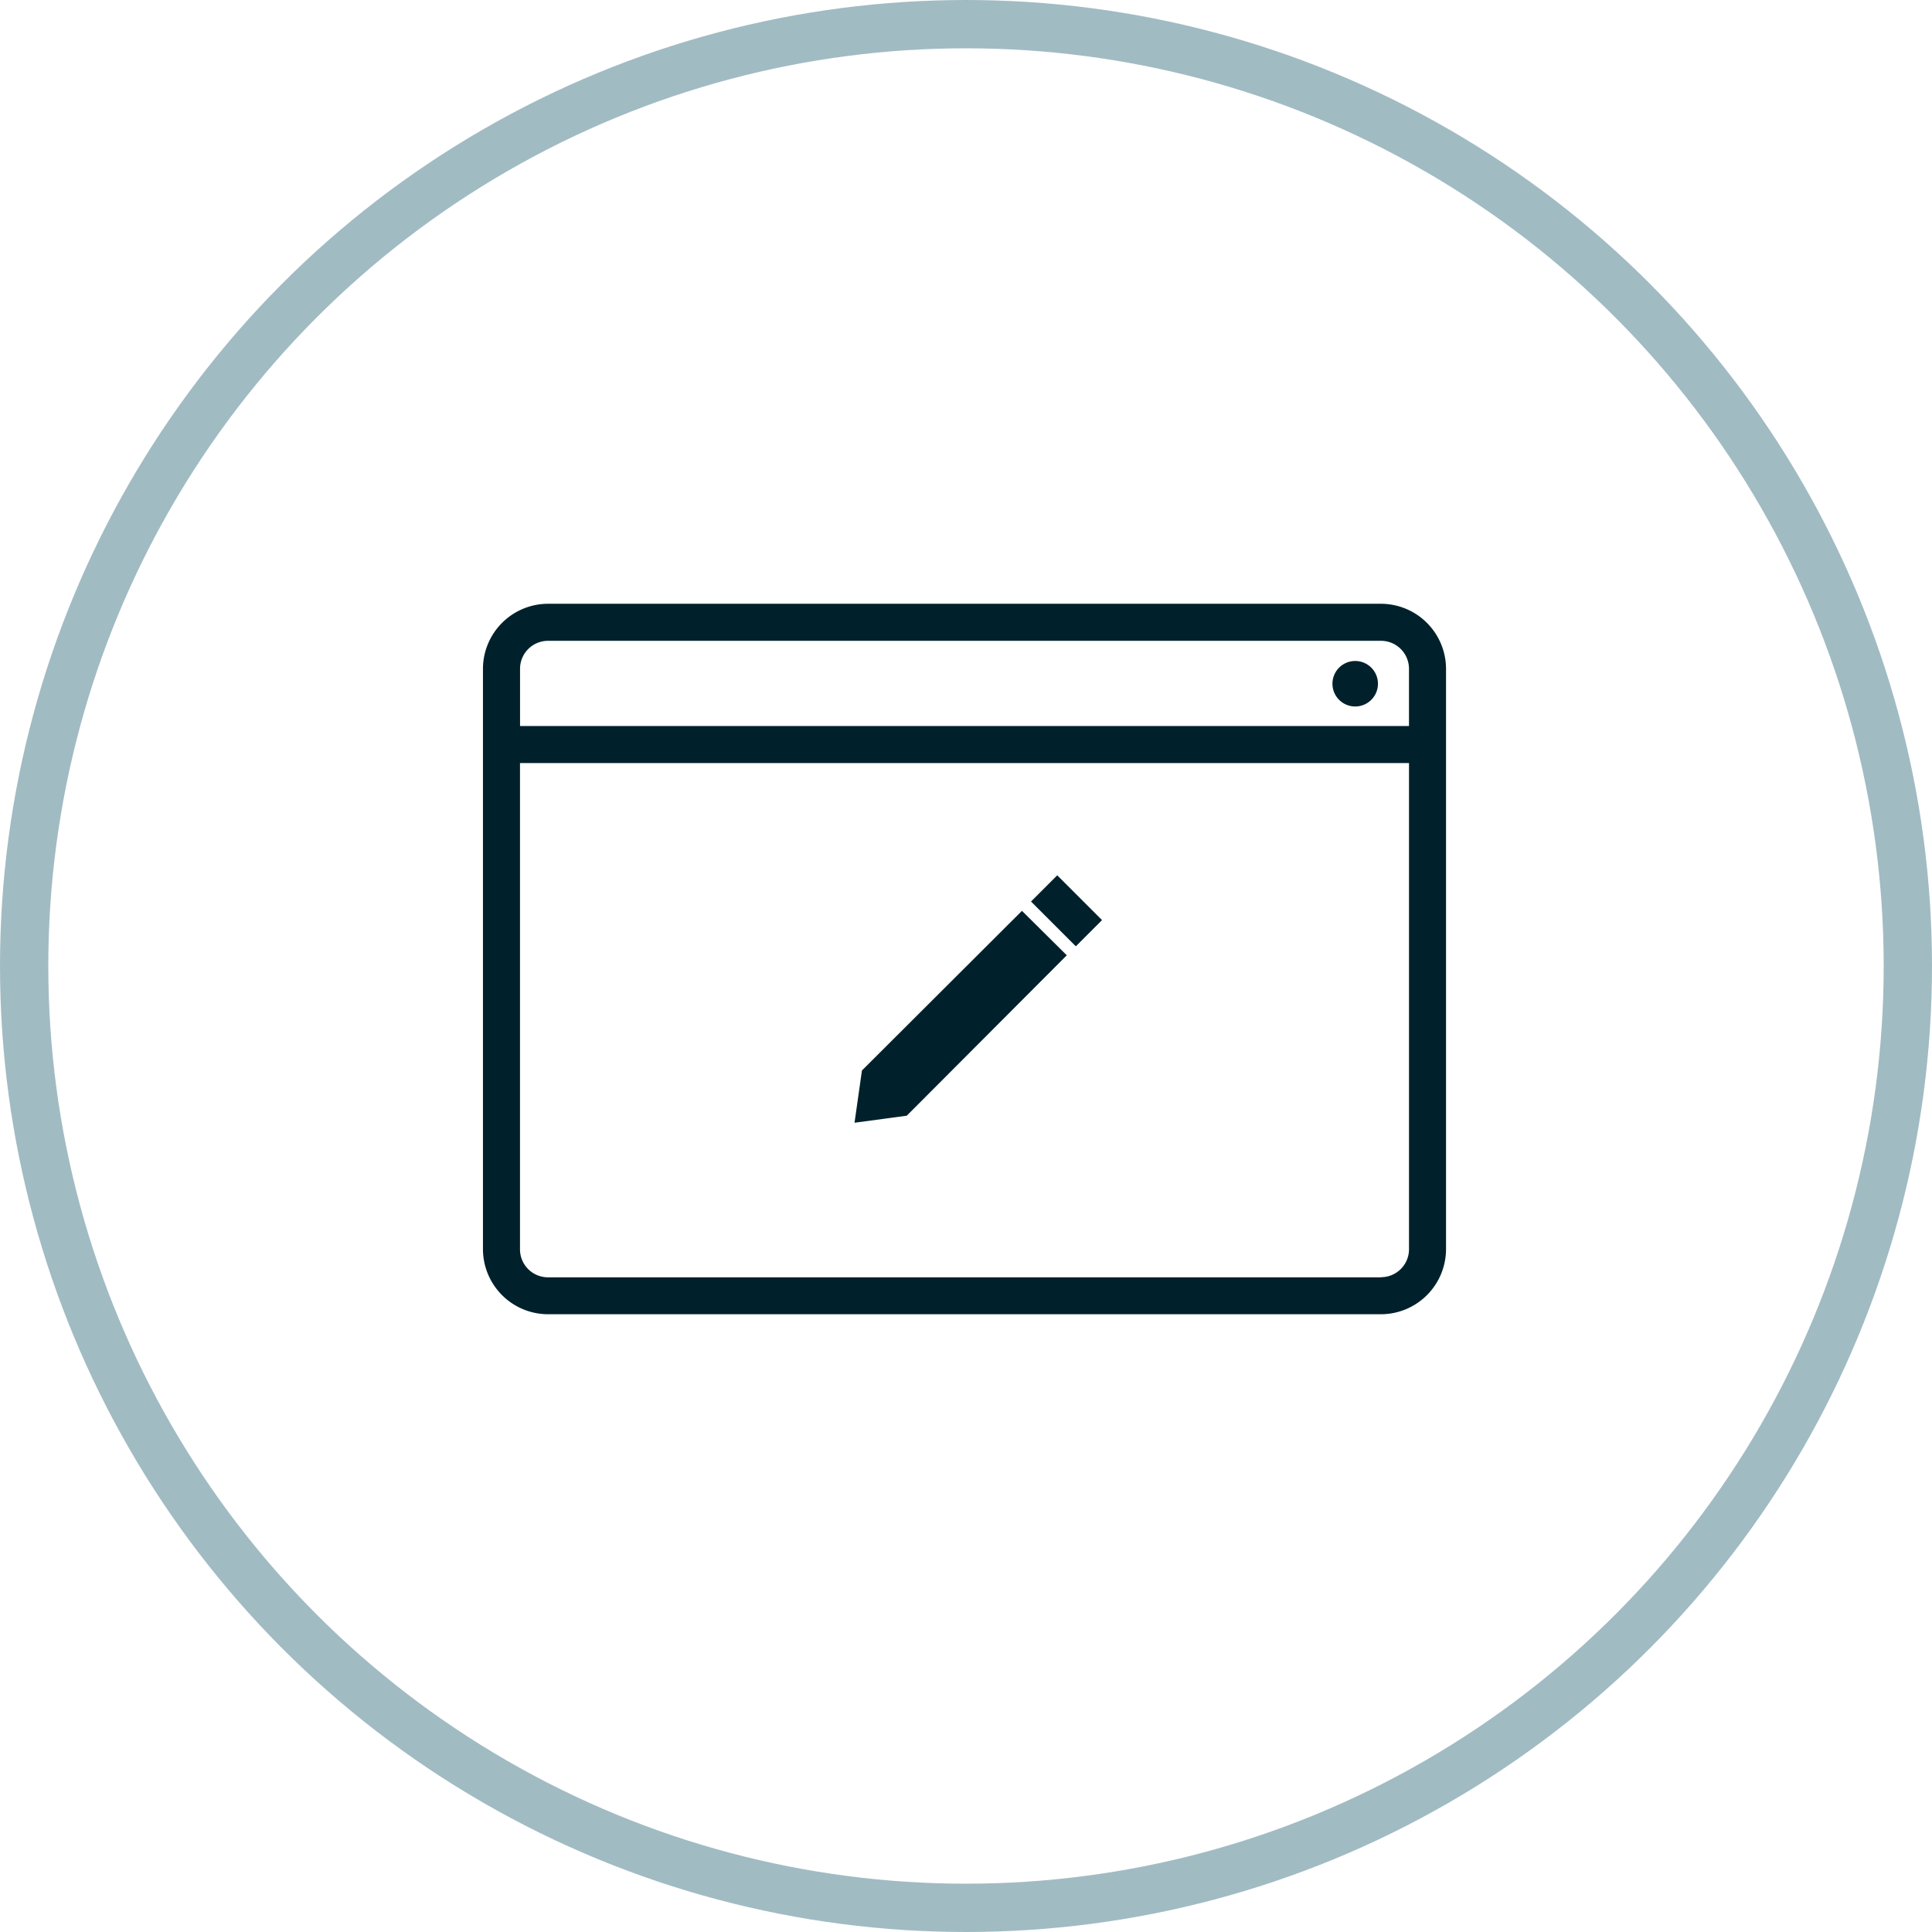
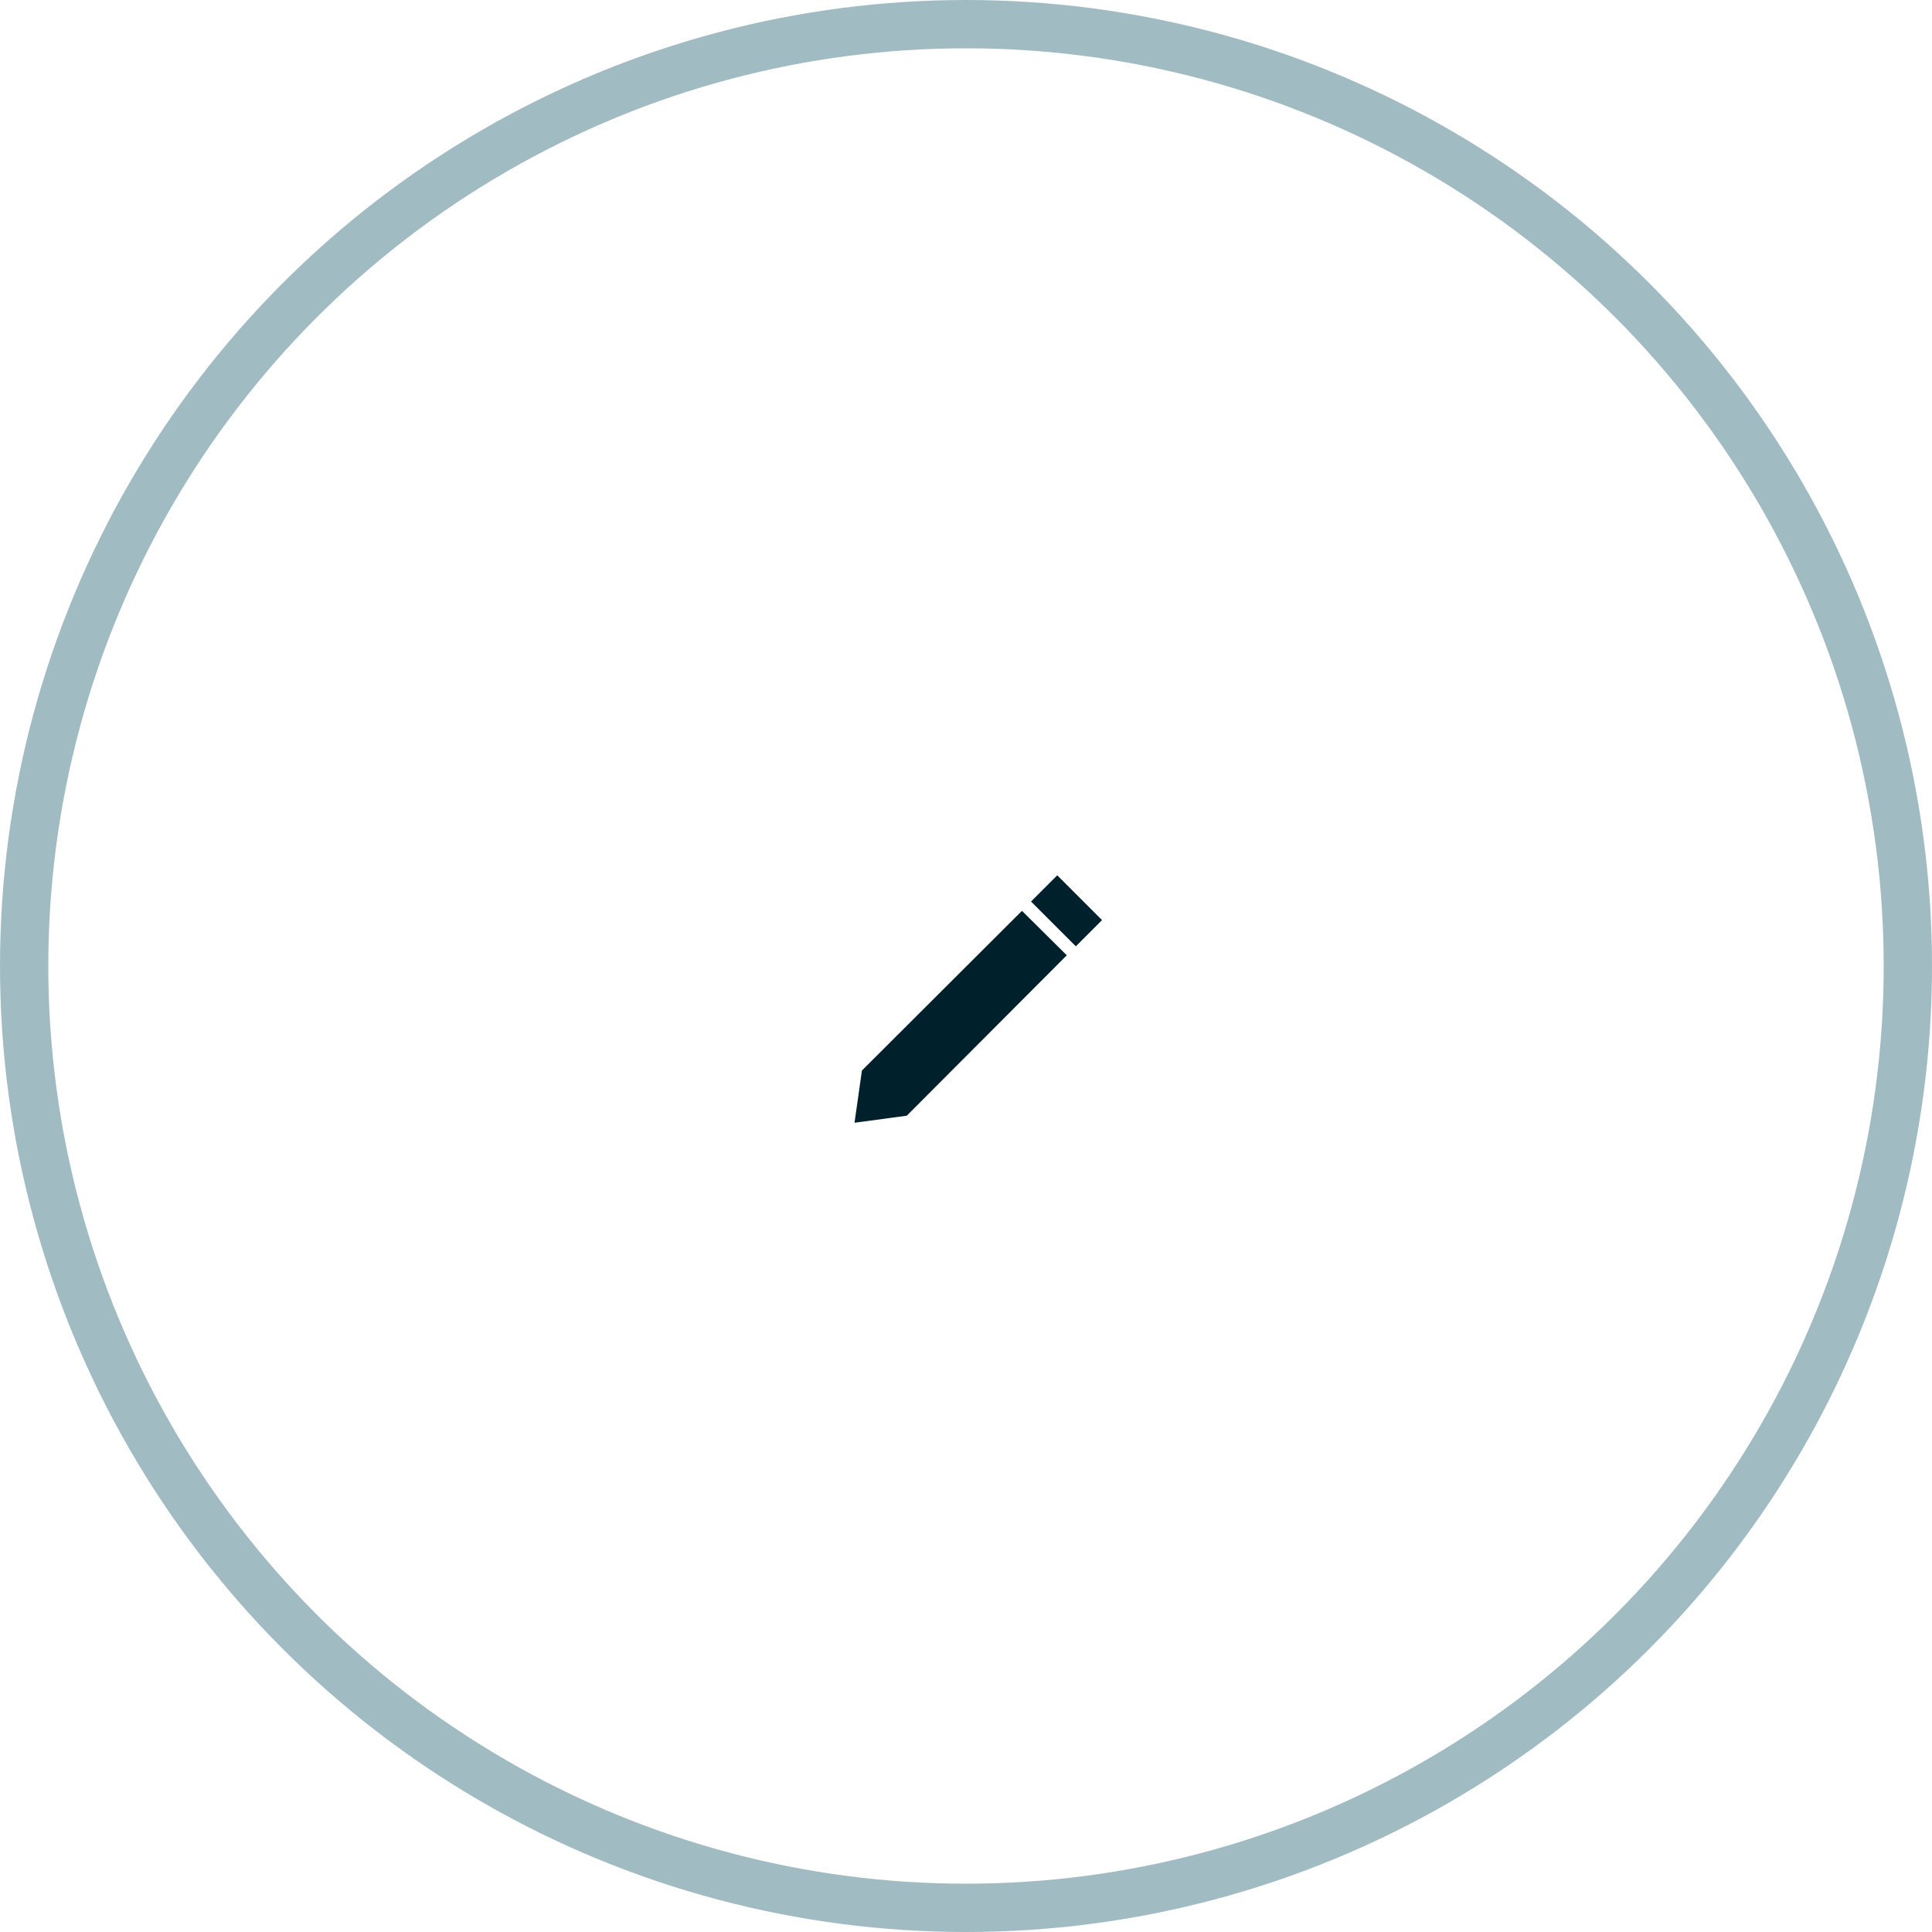
<svg xmlns="http://www.w3.org/2000/svg" width="80" height="80" viewBox="0 0 80 80">
  <g id="ver-app-shield-dynamic-modification" transform="translate(-912 -1454)">
    <g id="Ellipse_1422" data-name="Ellipse 1422" transform="translate(912 1454)" fill="none" stroke="#a1bbc3" stroke-width="2">
      <circle cx="40" cy="40" r="40" stroke="none" />
      <circle cx="40" cy="40" r="39" fill="none" />
    </g>
    <g id="noun-edit-1148443" transform="translate(724.182 1303.891)">
-       <path id="Path_23219" data-name="Path 23219" d="M245.014,175.11H210.5a2.7,2.7,0,0,0-2.684,2.684v24.051a2.7,2.7,0,0,0,2.684,2.684h34.511a2.7,2.7,0,0,0,2.684-2.684V177.794A2.7,2.7,0,0,0,245.014,175.11ZM210.5,176.644h34.511a1.159,1.159,0,0,1,1.15,1.15v2.377H209.352v-2.377a1.159,1.159,0,0,1,1.15-1.15ZM245.014,203H210.5a1.159,1.159,0,0,1-1.15-1.15V181.706h36.812v20.139a1.159,1.159,0,0,1-1.15,1.15Z" transform="translate(0 0)" fill="#00212b" />
-       <path id="Path_23220" data-name="Path 23220" d="M460.5,190.7a.942.942,0,1,1-.942-.942.942.942,0,0,1,.942.942" transform="translate(-215.624 -12.279)" fill="#00212b" />
-       <path id="Path_23221" data-name="Path 23221" d="M370.72,255.29l1.855,1.855-1.085,1.085-1.855-1.855Z" transform="translate(-139.124 -68.936)" fill="#00212b" />
+       <path id="Path_23221" data-name="Path 23221" d="M370.72,255.29l1.855,1.855-1.085,1.085-1.855-1.855" transform="translate(-139.124 -68.936)" fill="#00212b" />
      <path id="Path_23222" data-name="Path 23222" d="M317.819,272.391l-.307,2.163,2.163-.291,6.626-6.642-1.856-1.841Z" transform="translate(-94.31 -77.955)" fill="#00212b" />
    </g>
  </g>
</svg>